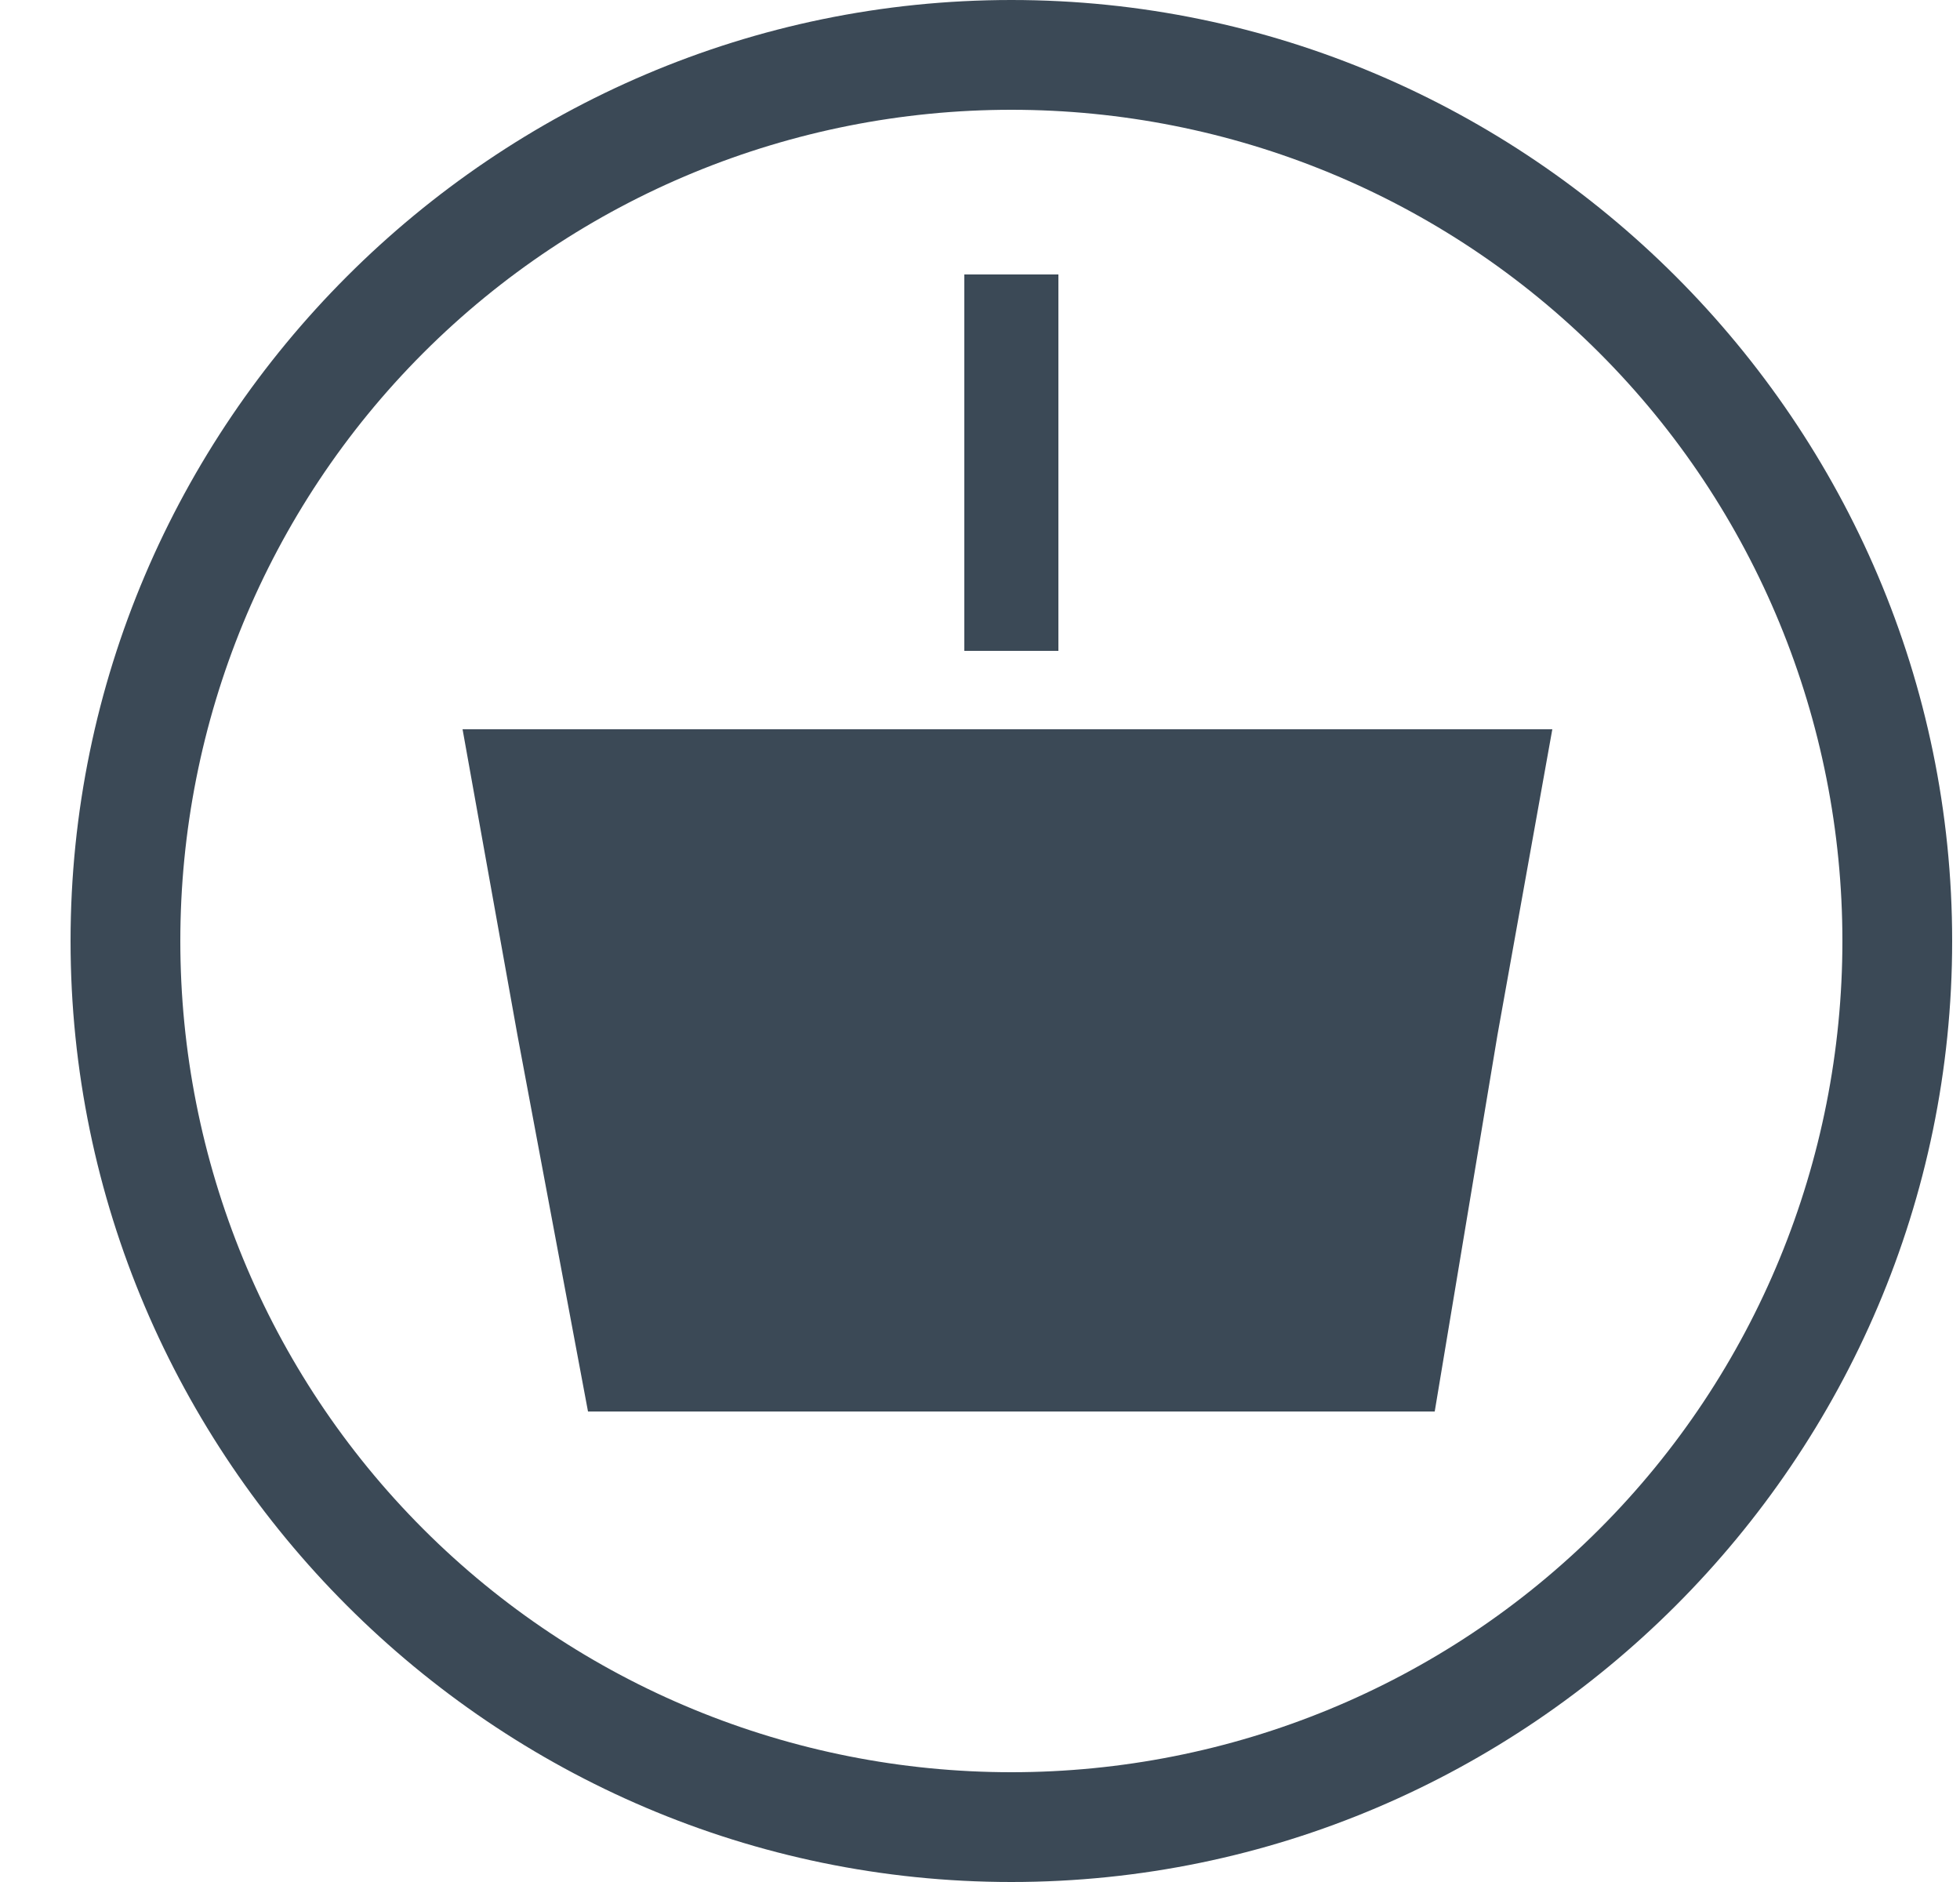
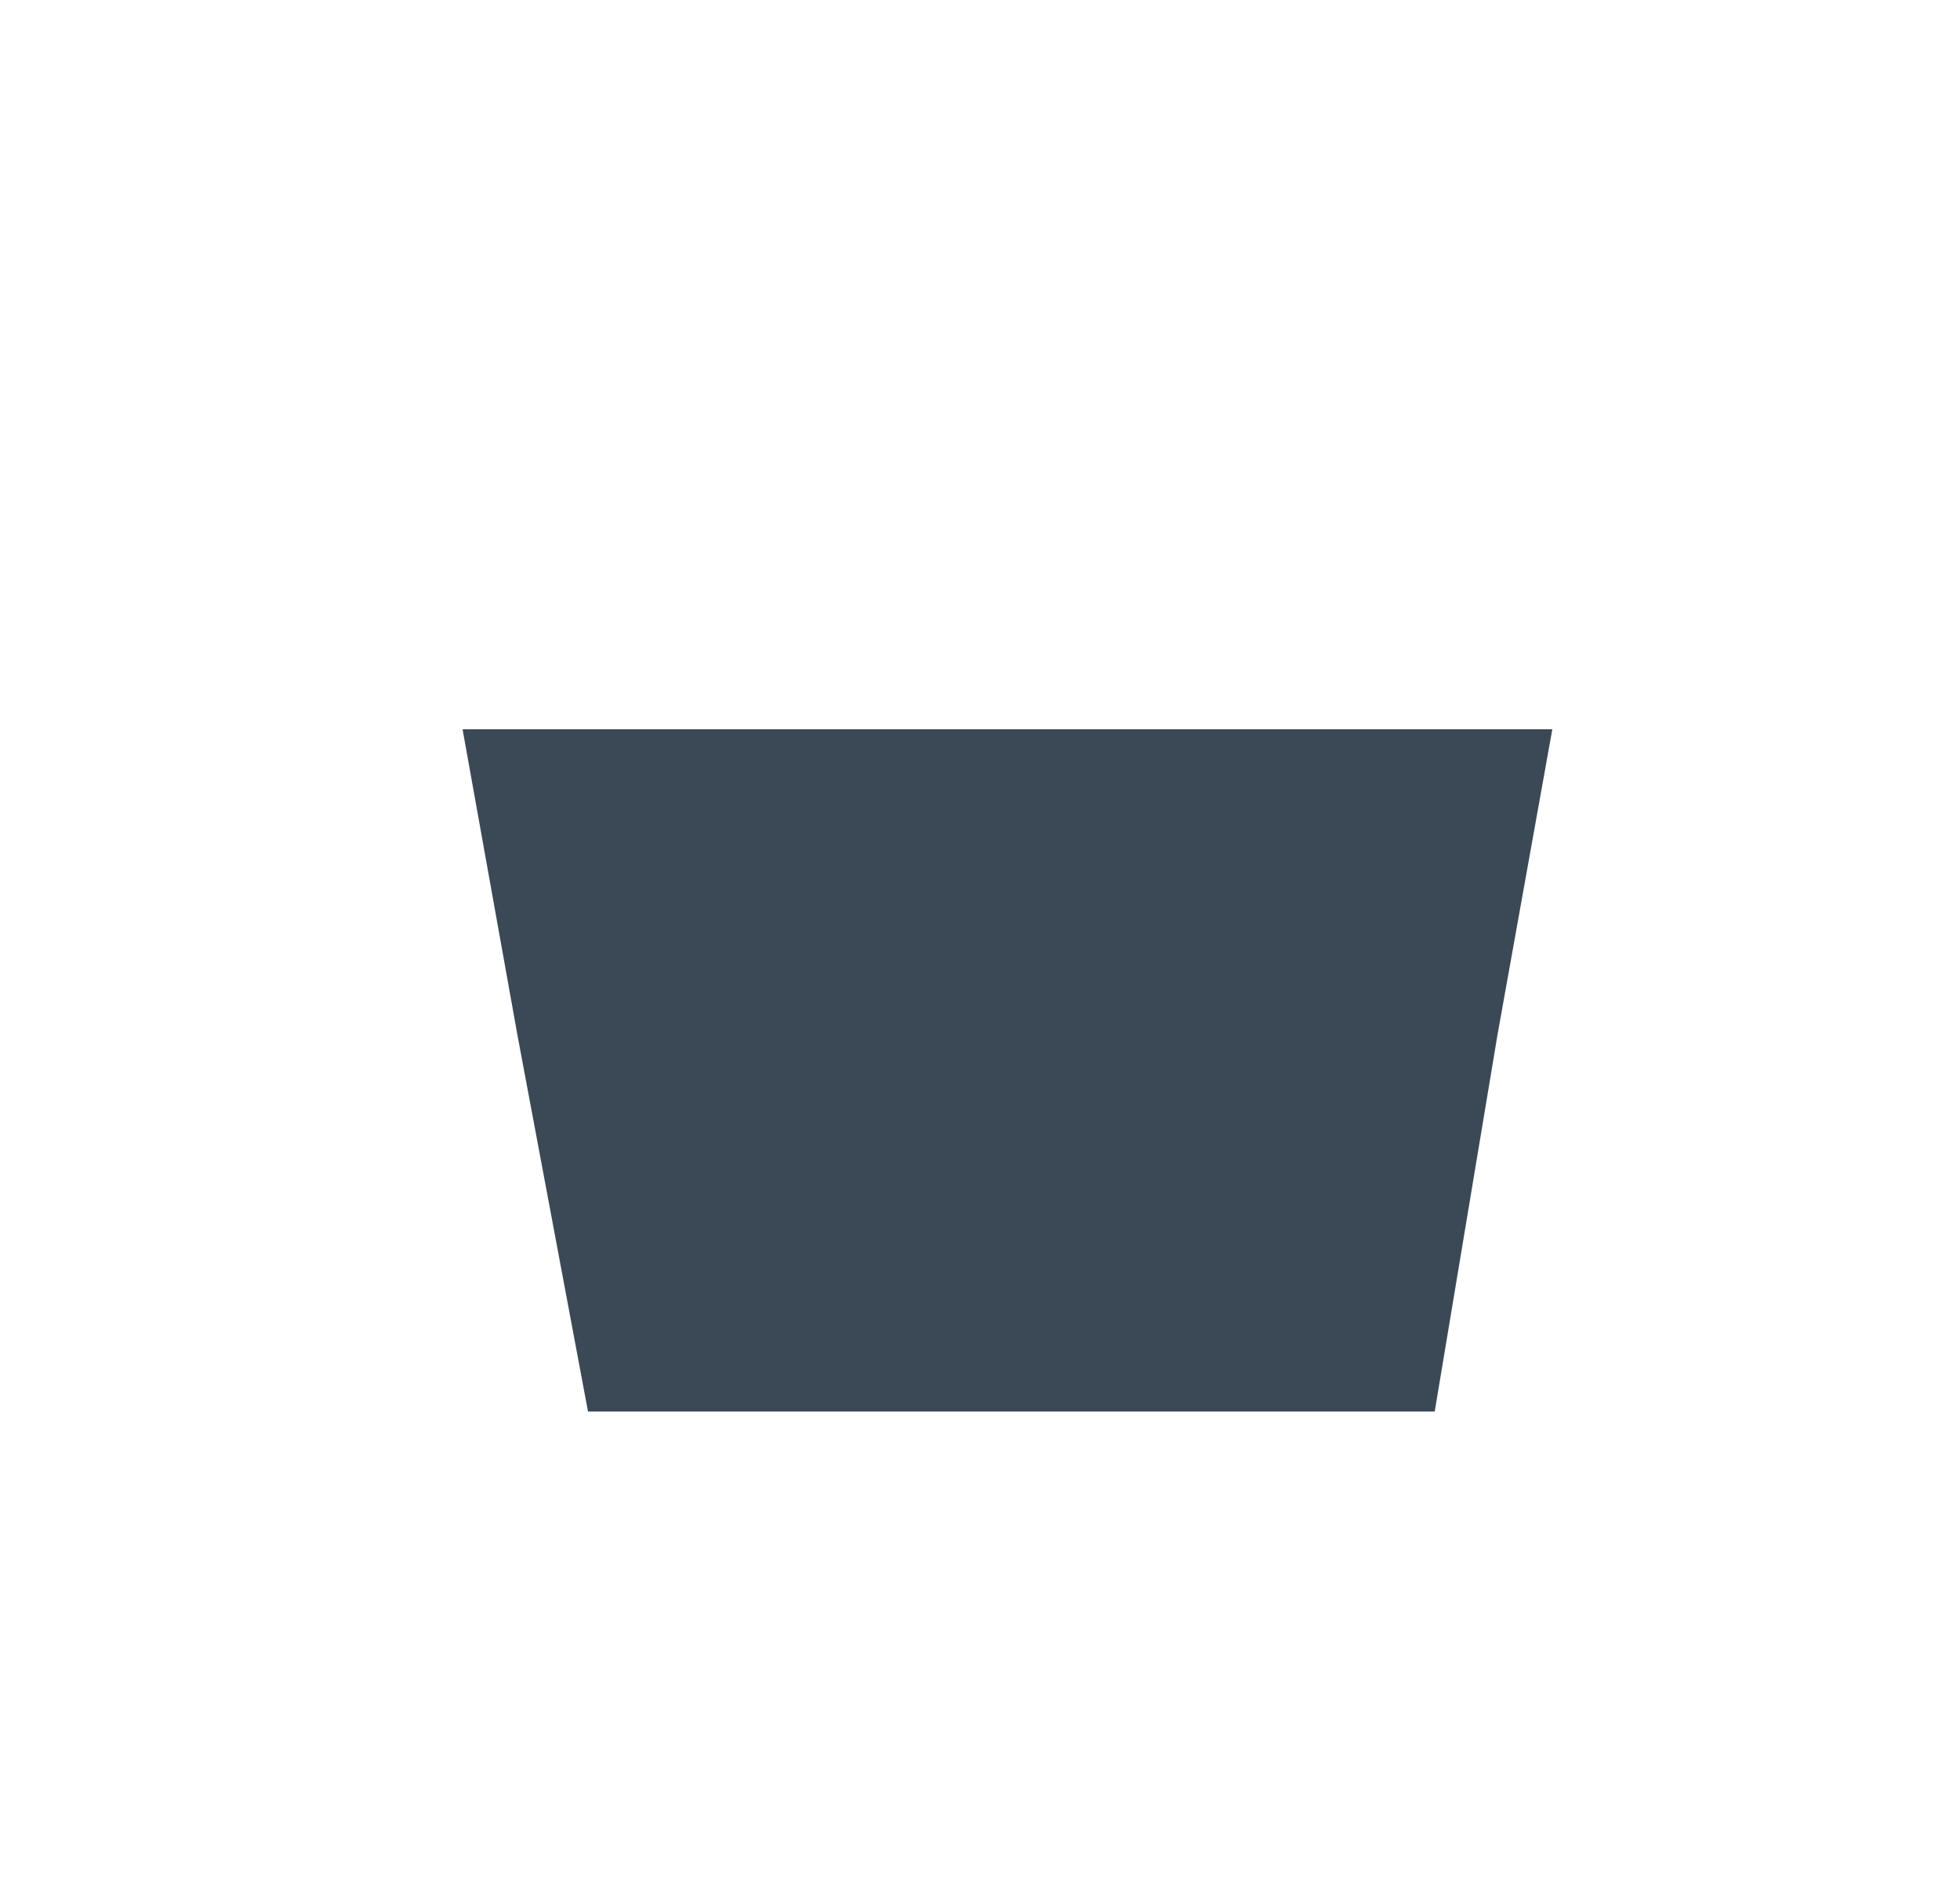
<svg xmlns="http://www.w3.org/2000/svg" version="1.1" id="Layer_1" x="0px" y="0px" viewBox="0 0 25 24" style="enable-background:new 0 0 25 24;" xml:space="preserve">
  <style type="text/css">
	.st0{fill:#3B4956;}
</style>
-   <path class="st0" d="M12.9,0c-6.6,0-12,5.4-12,12c0,6.6,5.4,12,12,12c6.6,0,12-5.4,12-12C24.9,5.4,19.5,0,12.9,0z M20.4,19.5  c-2,2-4.7,3.1-7.5,3.1s-5.5-1.1-7.5-3.1c-2-2-3.1-4.7-3.1-7.5c0-2.8,1.1-5.5,3.1-7.5c2-2,4.7-3.1,7.5-3.1s5.5,1.1,7.5,3.1  c2,2,3.1,4.7,3.1,7.5C23.5,14.8,22.4,17.5,20.4,19.5z" />
-   <path class="st0" d="M13.5,3.5h-1.2v4.8h1.2V3.5z" />
  <polygon class="st0" points="19.8,9.3 19.1,13.2 18.3,18 7.5,18 6.6,13.2 5.9,9.3 " />
</svg>